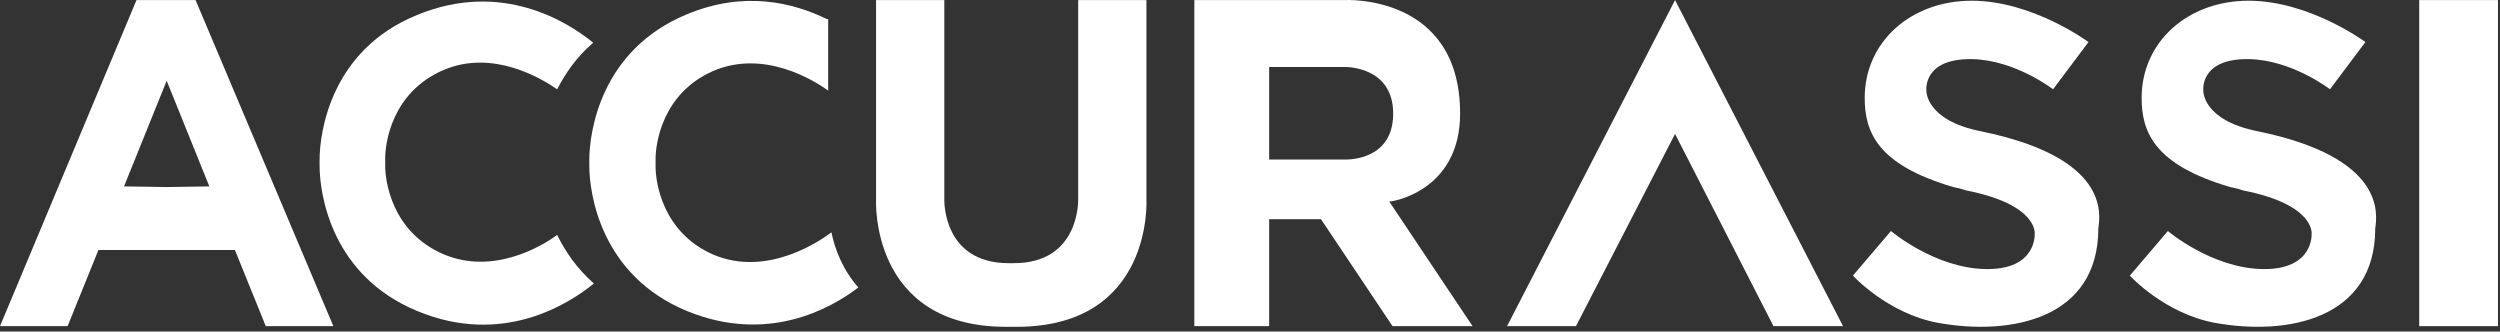
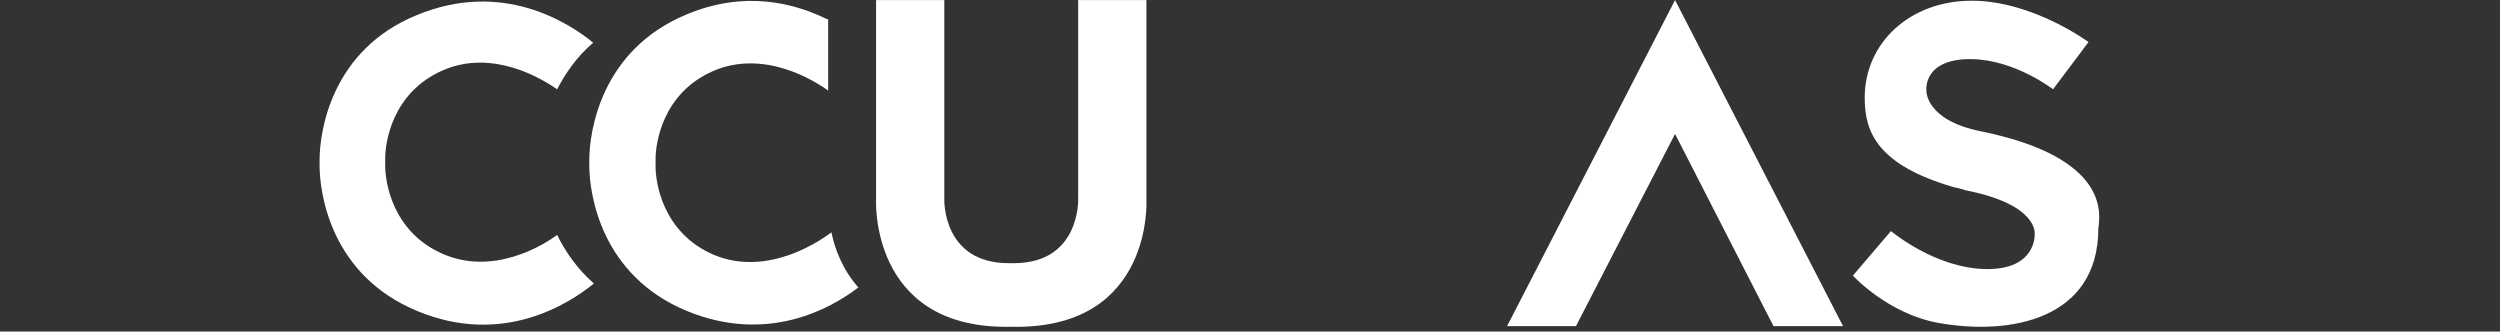
<svg xmlns="http://www.w3.org/2000/svg" width="377" height="50" viewBox="0 0 377 50" fill="none">
  <rect x="0" y="0" width="377" height="50" fill="#333333" stroke="none" />
-   <path d="M376.694 0.01H364.819V49.184H376.694V0.01Z" fill="white" />
  <path d="M298.714 19.798C290.303 18.116 290.501 13.664 290.501 13.664C290.501 13.664 289.907 8.816 297.329 8.914C303.86 9.013 309.6 13.466 309.6 13.466L314.944 6.342C314.944 6.342 306.532 0.109 297.329 0.109C288.126 0.109 281.198 6.342 281.198 14.752C281.198 19.897 283.079 24.844 294.558 28.208C294.657 28.208 295.943 28.505 296.438 28.703C307.522 30.88 306.829 35.332 306.829 35.332C306.829 35.332 307.126 40.675 299.506 40.576C291.787 40.477 285.157 34.837 285.157 34.837L279.417 41.565C279.417 41.565 284.662 47.304 292.282 48.689C303.266 50.668 316.428 48.096 316.428 34.442C316.725 32.265 318.11 23.756 298.714 19.798Z" fill="white" />
-   <path d="M340.473 19.798C332.062 18.116 332.26 13.664 332.26 13.664C332.26 13.664 331.666 8.816 339.088 8.914C345.619 9.013 351.359 13.466 351.359 13.466L356.703 6.342C356.703 6.342 348.291 0.109 339.088 0.109C329.885 0.109 322.958 6.342 322.958 14.752C322.958 19.897 324.838 24.844 336.317 28.208C336.416 28.208 337.703 28.505 338.197 28.703C349.281 30.88 348.588 35.332 348.588 35.332C348.588 35.332 348.885 40.675 341.265 40.576C333.546 40.477 326.916 34.837 326.916 34.837L321.177 41.565C321.177 41.565 326.421 47.304 334.041 48.689C345.026 50.668 358.187 48.096 358.187 34.442C358.484 32.265 359.77 23.756 340.473 19.798Z" fill="white" />
  <path d="M252.598 0.01L227.265 49.184H237.655L252.598 20.194L267.442 49.184H277.932L252.598 0.01Z" fill="white" />
-   <path d="M210.091 17.127C210.091 24.448 202.768 24.053 202.768 24.053H191.388V10.102H202.768C202.768 10.102 210.091 9.904 210.091 17.127ZM220.185 17.127C220.185 -0.98 202.768 0.01 202.768 0.01H180.106V49.184H191.388V33.056H199.205L209.992 49.184H222.065L209.497 30.385C209.596 30.484 220.185 29 220.185 17.127Z" fill="white" />
  <path d="M152.496 39.686H152.1C142.105 39.686 142.402 30.088 142.402 30.088V0.01H132.11V30.088C132.11 30.088 131.12 49.283 151.704 49.283H152.496H153.287C173.97 49.283 172.881 30.088 172.881 30.088V0.01H162.589V30.088C162.589 30.088 162.886 39.686 152.891 39.686H152.496Z" fill="white" />
  <path d="M89.458 6.441C85.698 3.374 75.703 -3.058 62.838 2.285C49.974 7.529 48.193 19.798 48.193 24.152V24.547V24.943C48.193 29.297 49.974 41.566 62.937 46.908C75.802 52.251 85.797 45.82 89.557 42.753C86.984 40.477 85.302 38.004 84.016 35.431C81.74 37.113 74.318 41.566 66.797 38.3C59.078 34.936 58.088 27.318 58.088 25.042V24.448V23.855C58.088 21.579 59.078 13.961 66.797 10.597C74.318 7.331 81.74 11.883 84.016 13.466C85.203 11.19 86.885 8.618 89.458 6.441Z" fill="white" />
  <path d="M124.689 2.879C119.642 0.406 112.22 -1.474 103.512 2.187C90.647 7.529 88.866 19.798 88.866 24.152V24.547V24.943C88.866 29.297 90.647 41.566 103.61 46.908C115.683 51.856 125.184 46.612 129.439 43.347C127.064 40.675 125.876 37.509 125.381 35.035C124.194 35.926 115.98 41.961 107.569 38.399C99.85 35.035 98.861 27.417 98.861 25.141V24.547V23.954C98.861 21.678 99.85 14.06 107.569 10.696C115.189 7.43 122.71 12.081 124.887 13.664V2.879H124.689Z" fill="white" />
-   <path d="M18.703 28.108L25.136 12.178L31.568 28.108L25.136 28.207L18.703 28.108ZM25.037 0.008H20.584L0 49.183H10.193L14.844 37.705H25.136H35.427L40.078 49.183H50.271L29.49 0.008H25.037Z" fill="white" />
</svg>